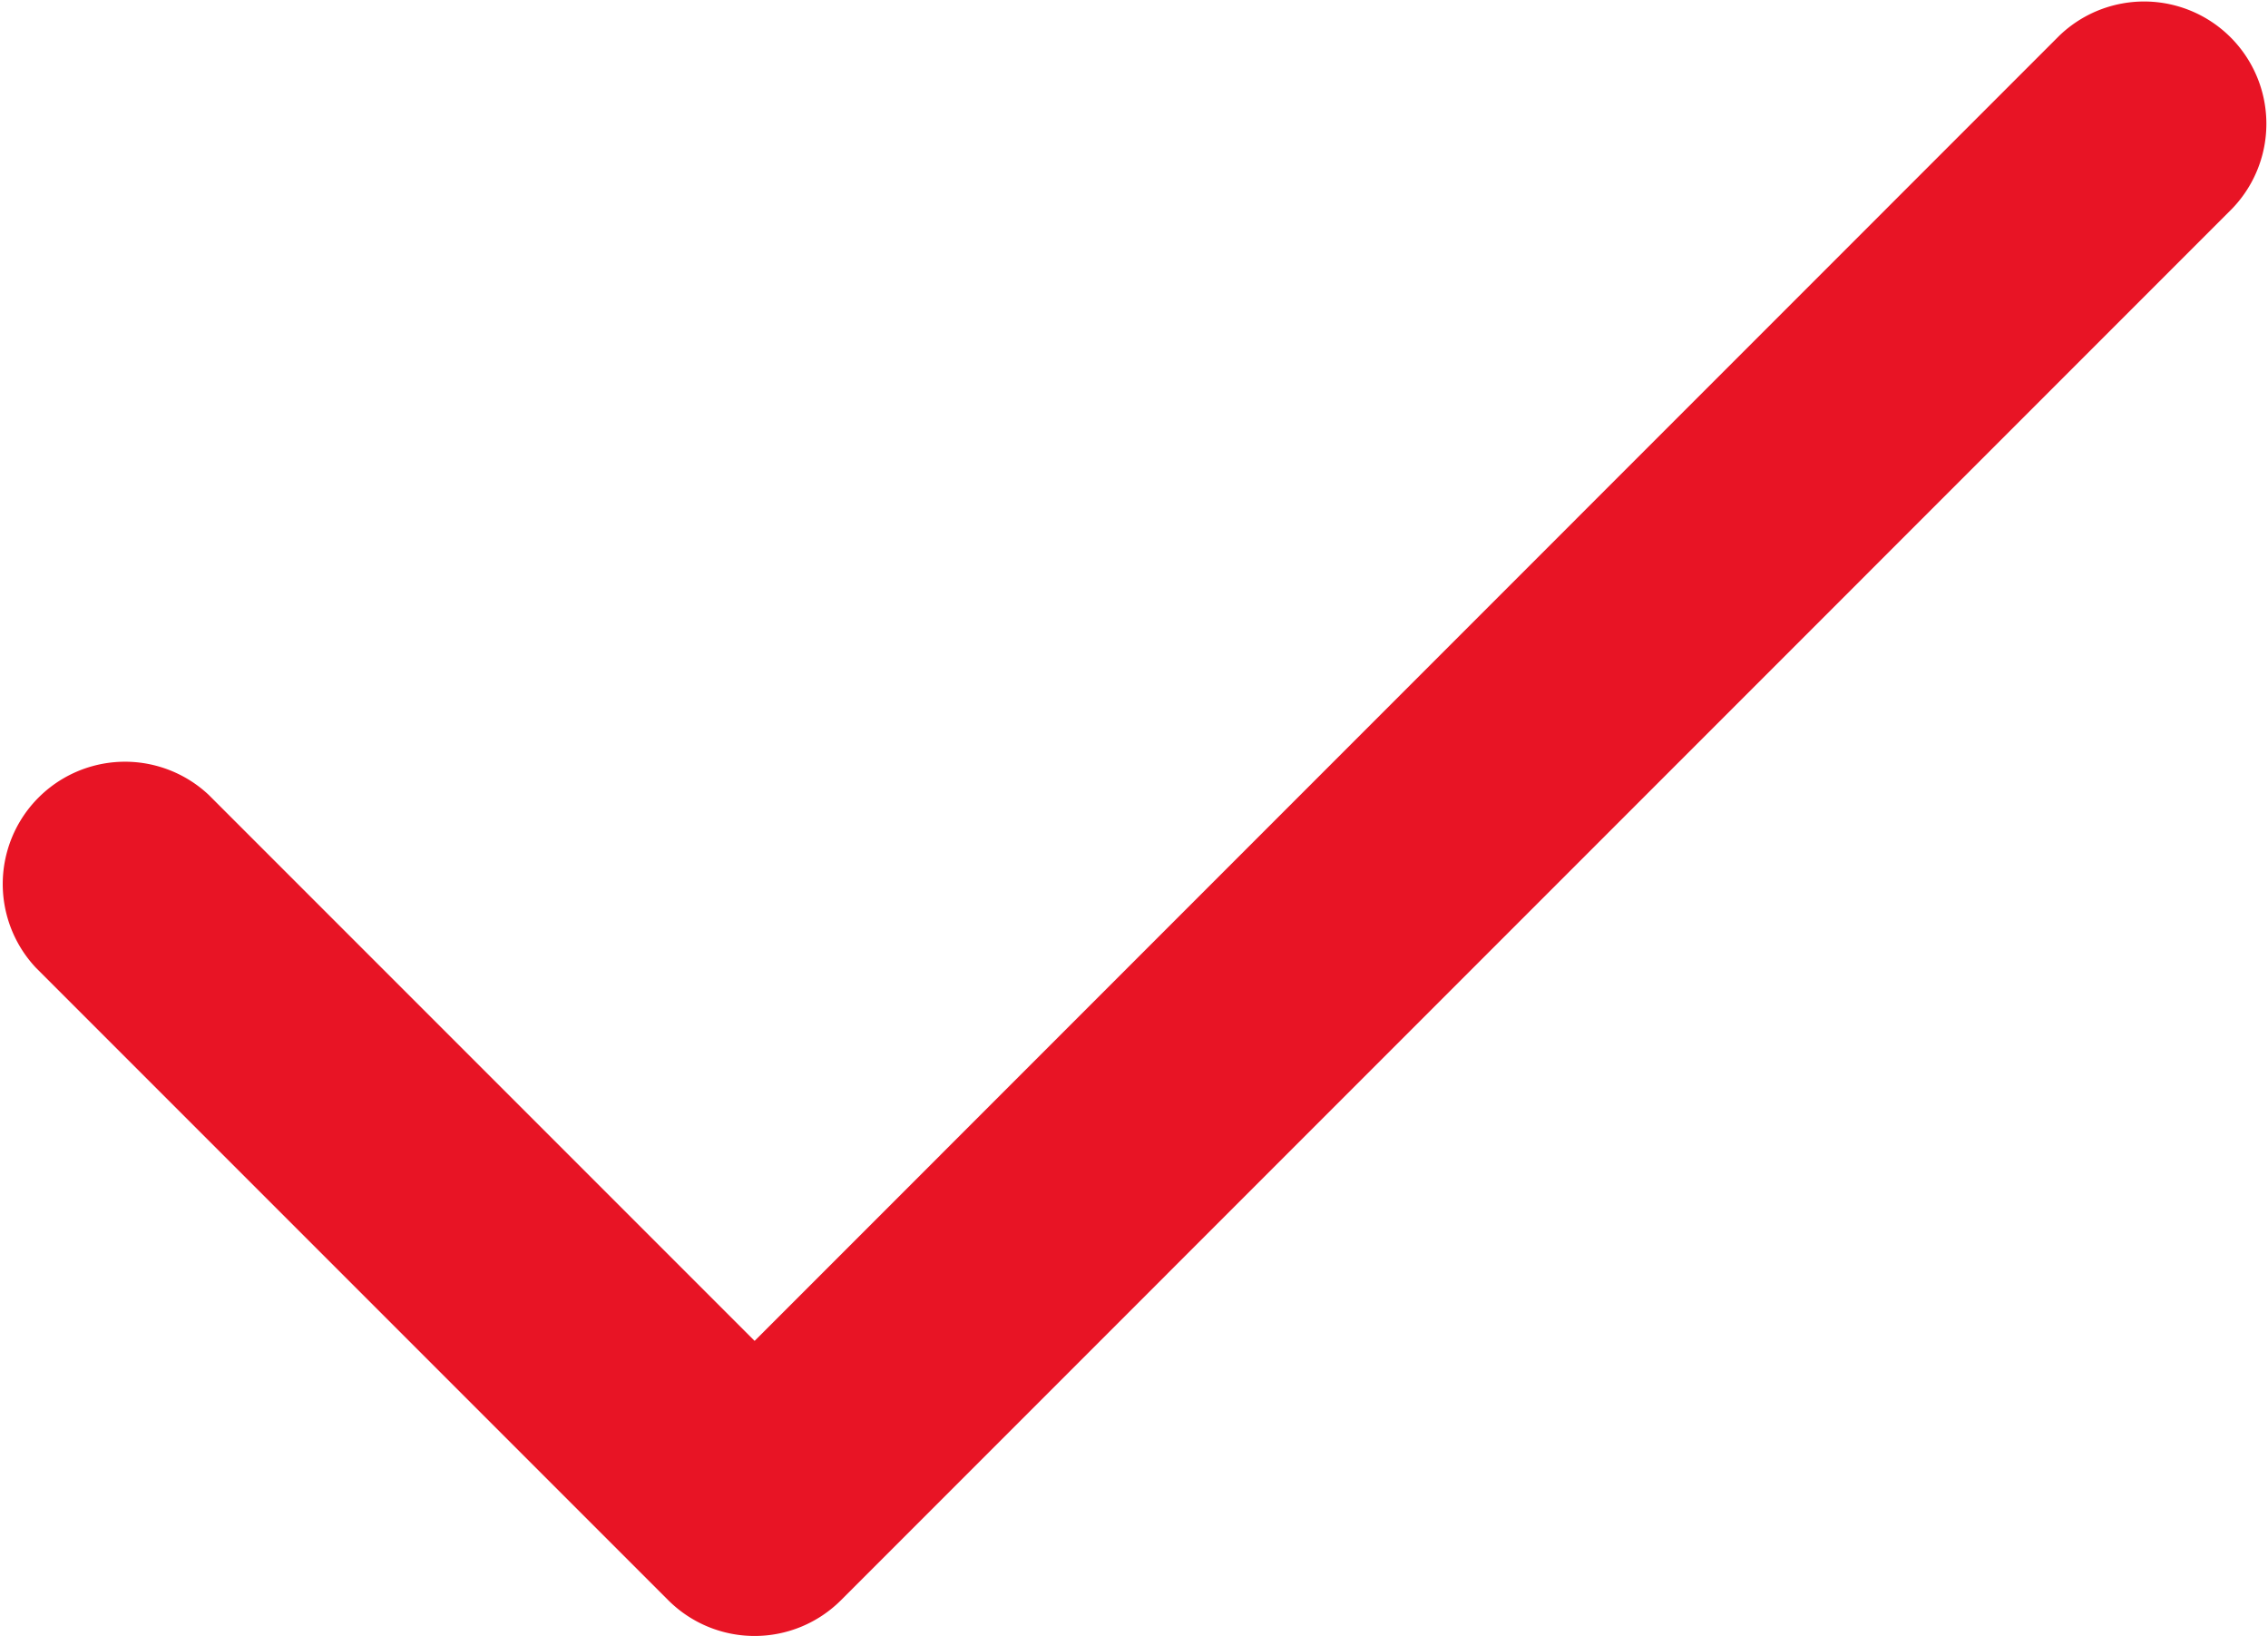
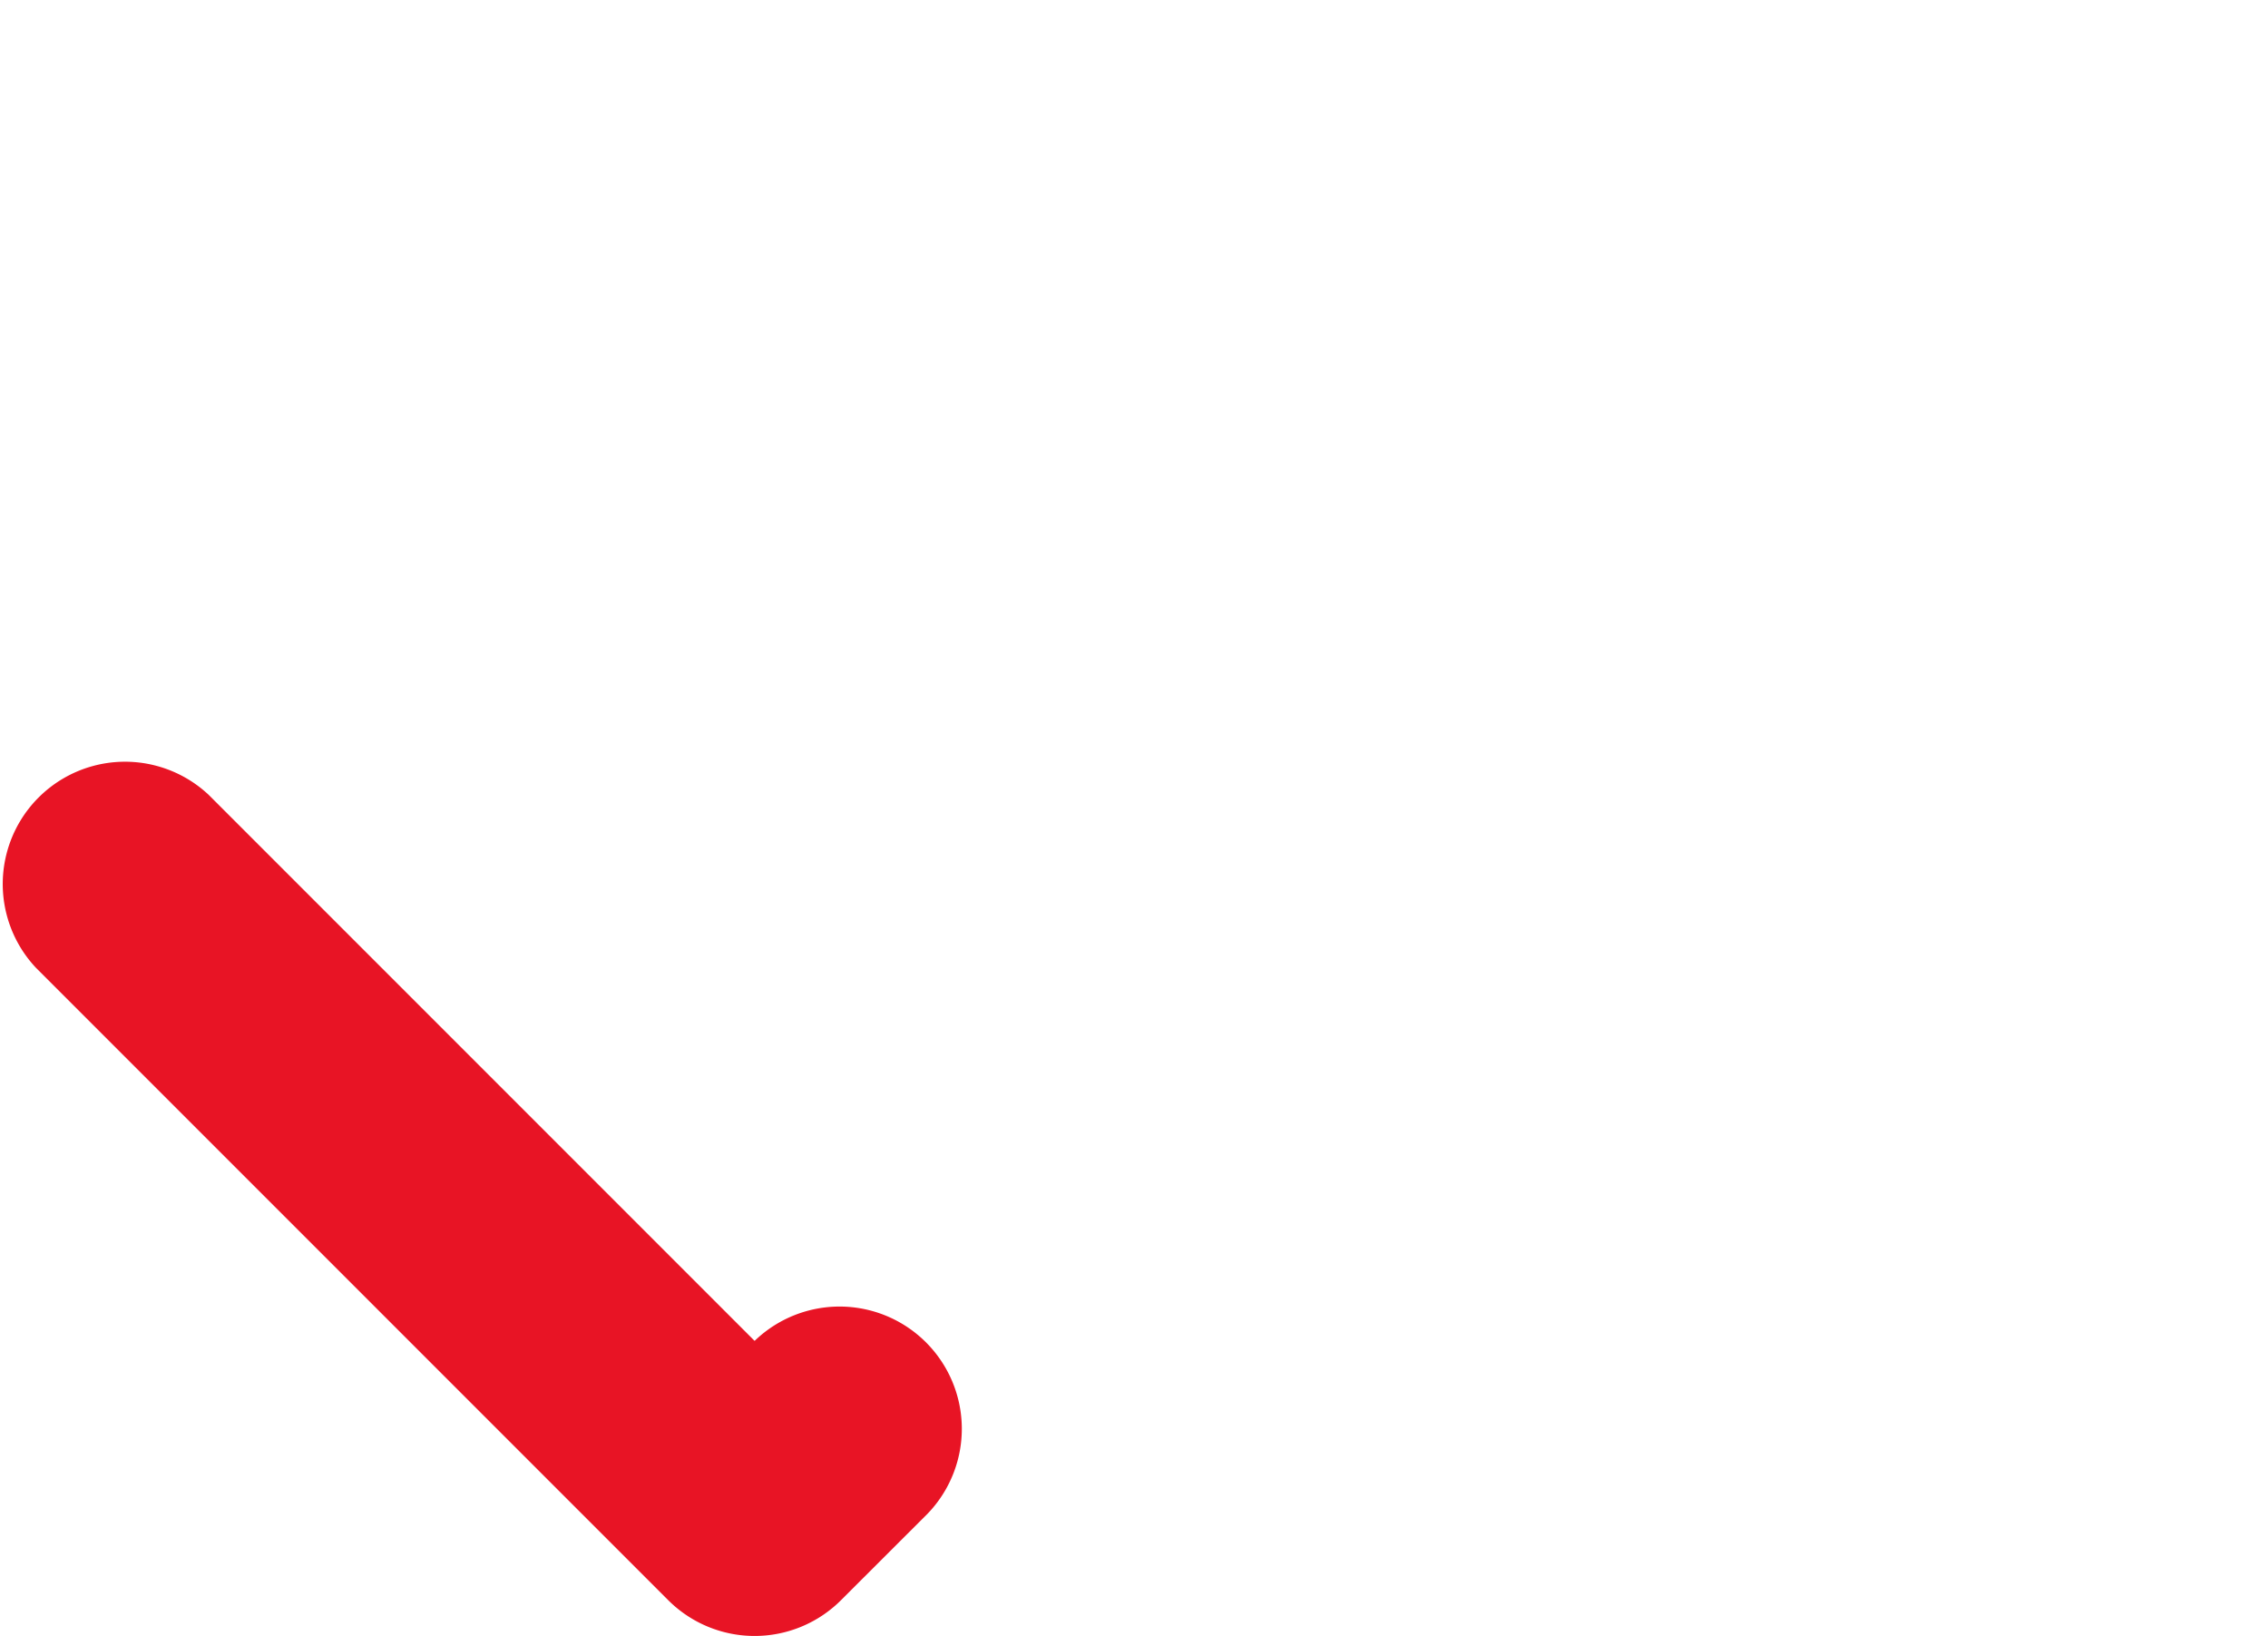
<svg xmlns="http://www.w3.org/2000/svg" width="18.55" height="13.378" viewBox="0 0 18.55 13.378">
-   <path d="M11.172,21.378a1,1,0,0,1-.707-.293L5.293,15.913A1,1,0,0,1,6.707,14.5l4.465,4.465L21.842,8.293a1,1,0,0,1,1.414,1.414L11.879,21.085A1,1,0,0,1,11.172,21.378Z" transform="translate(-5 -8)" fill="#e81425" />
+   <path d="M11.172,21.378a1,1,0,0,1-.707-.293L5.293,15.913A1,1,0,0,1,6.707,14.5l4.465,4.465a1,1,0,0,1,1.414,1.414L11.879,21.085A1,1,0,0,1,11.172,21.378Z" transform="translate(-5 -8)" fill="#e81425" />
</svg>